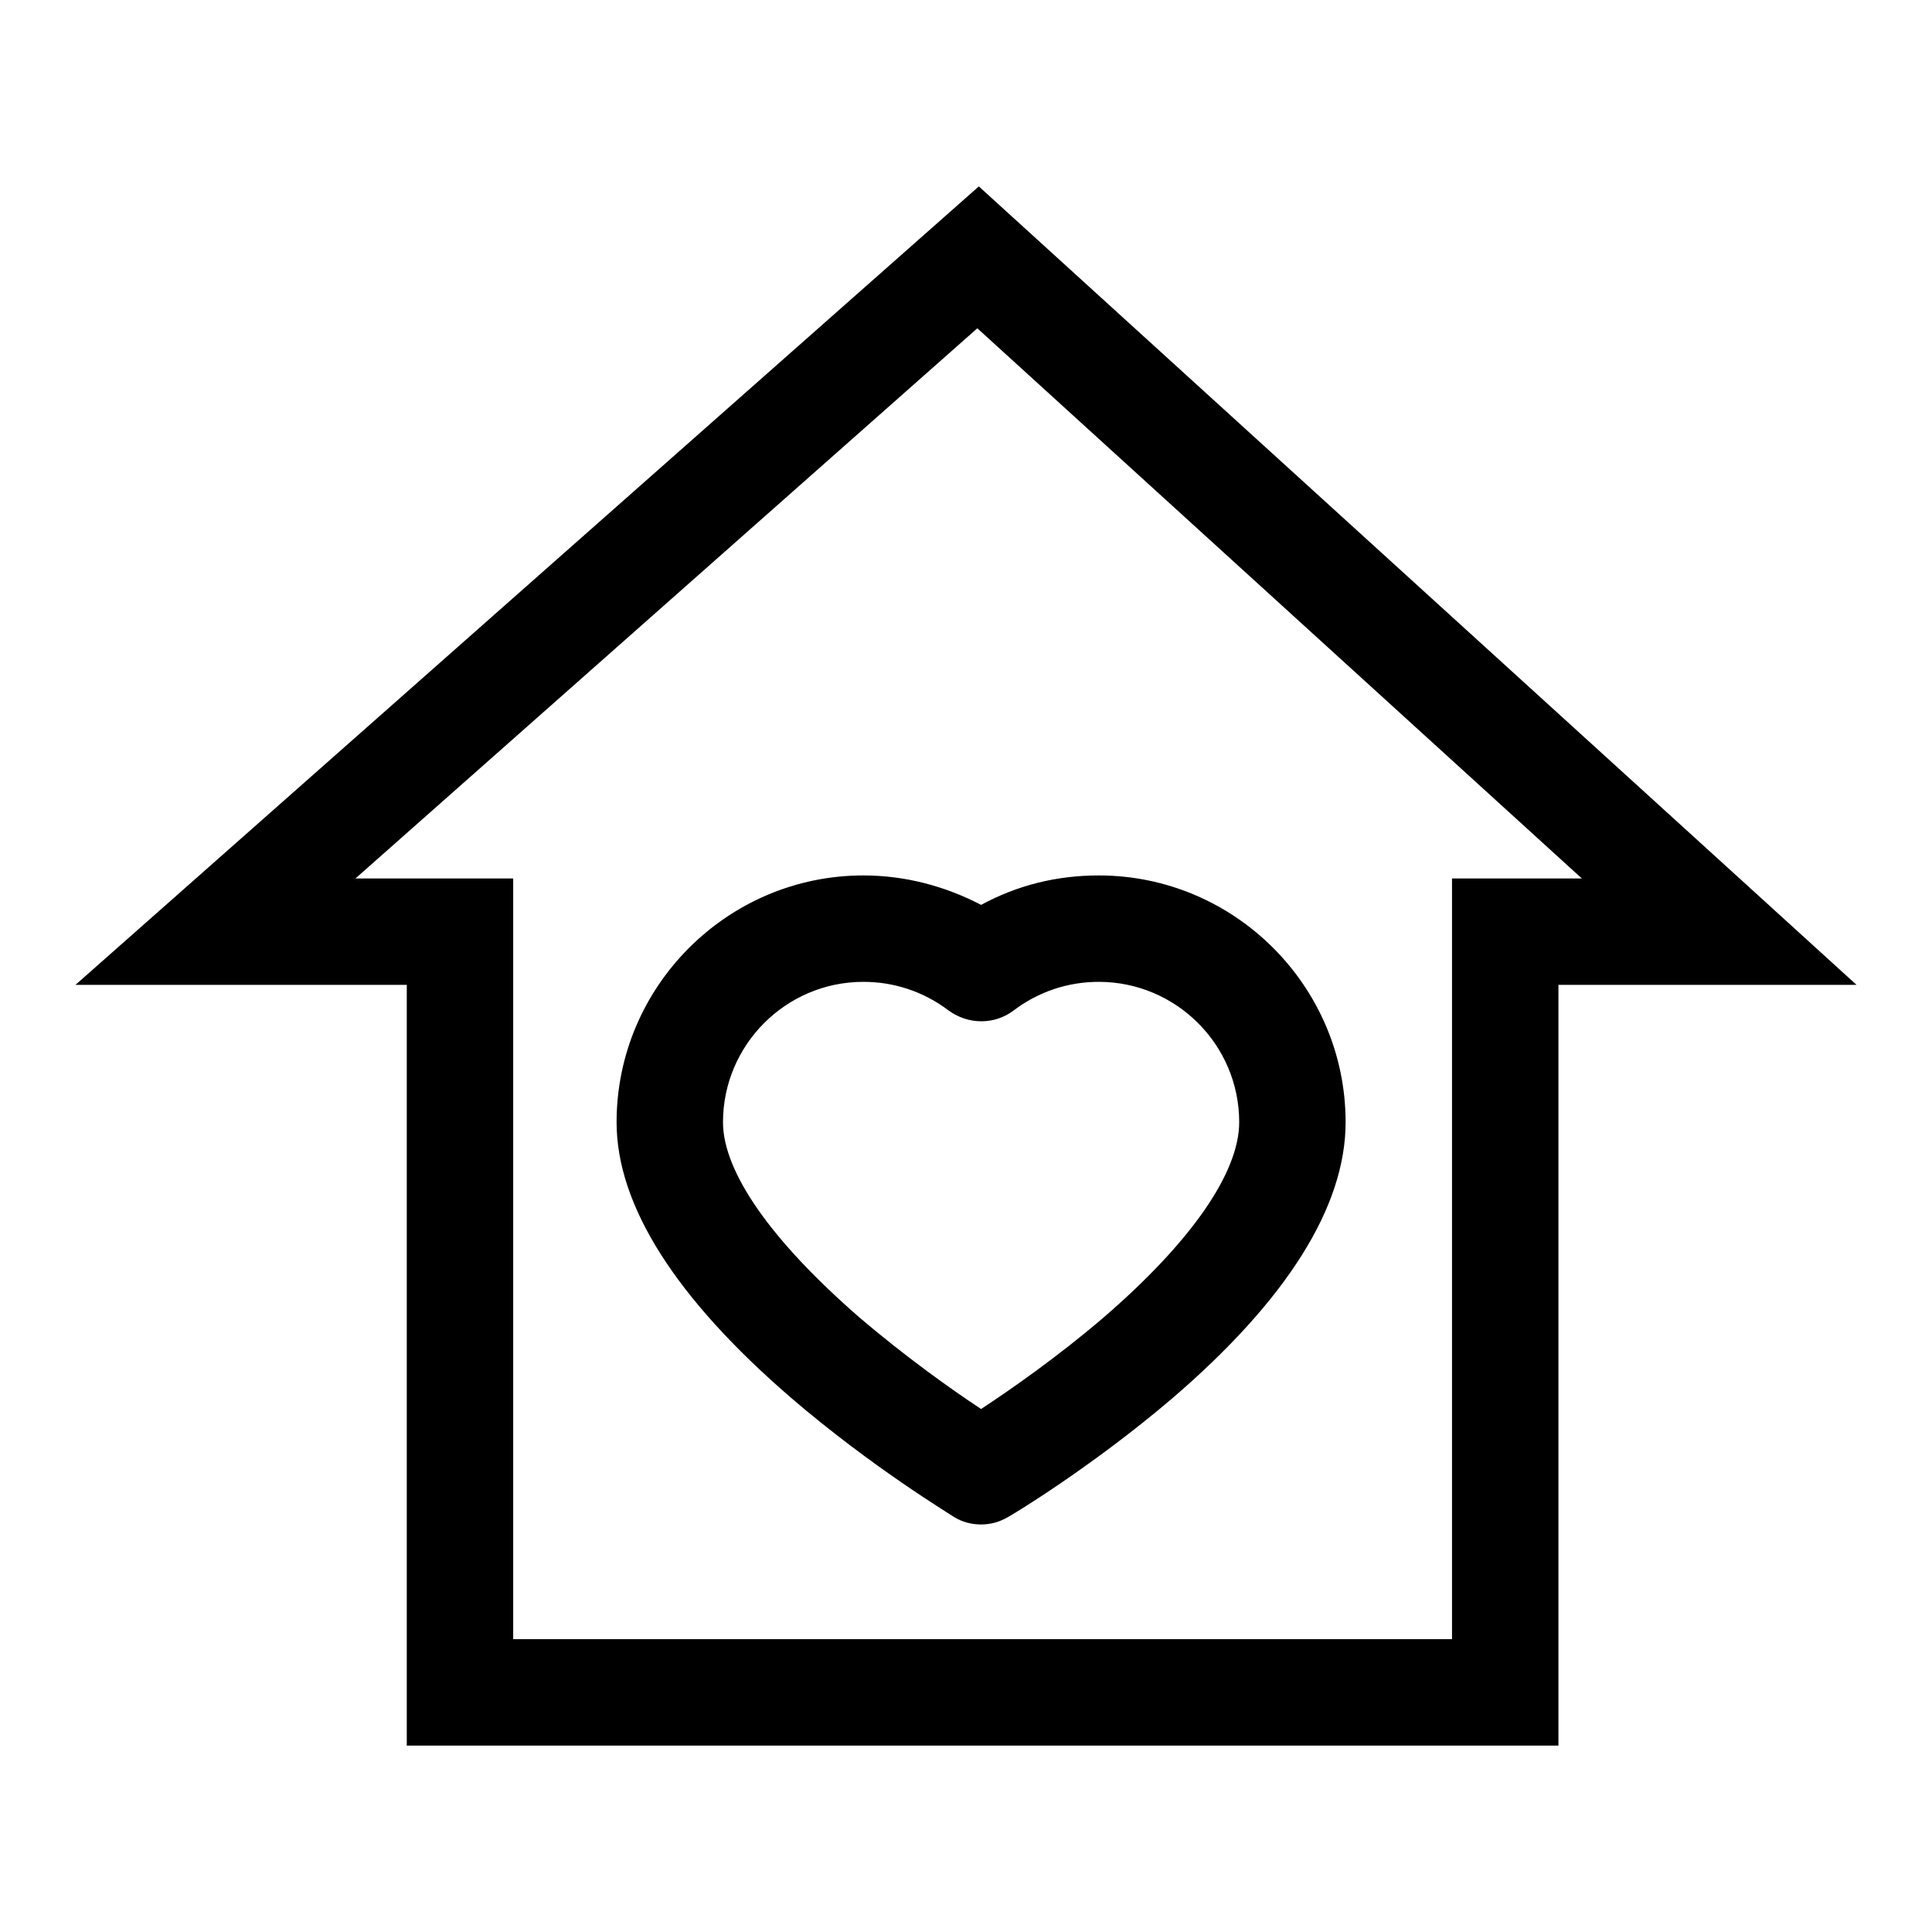
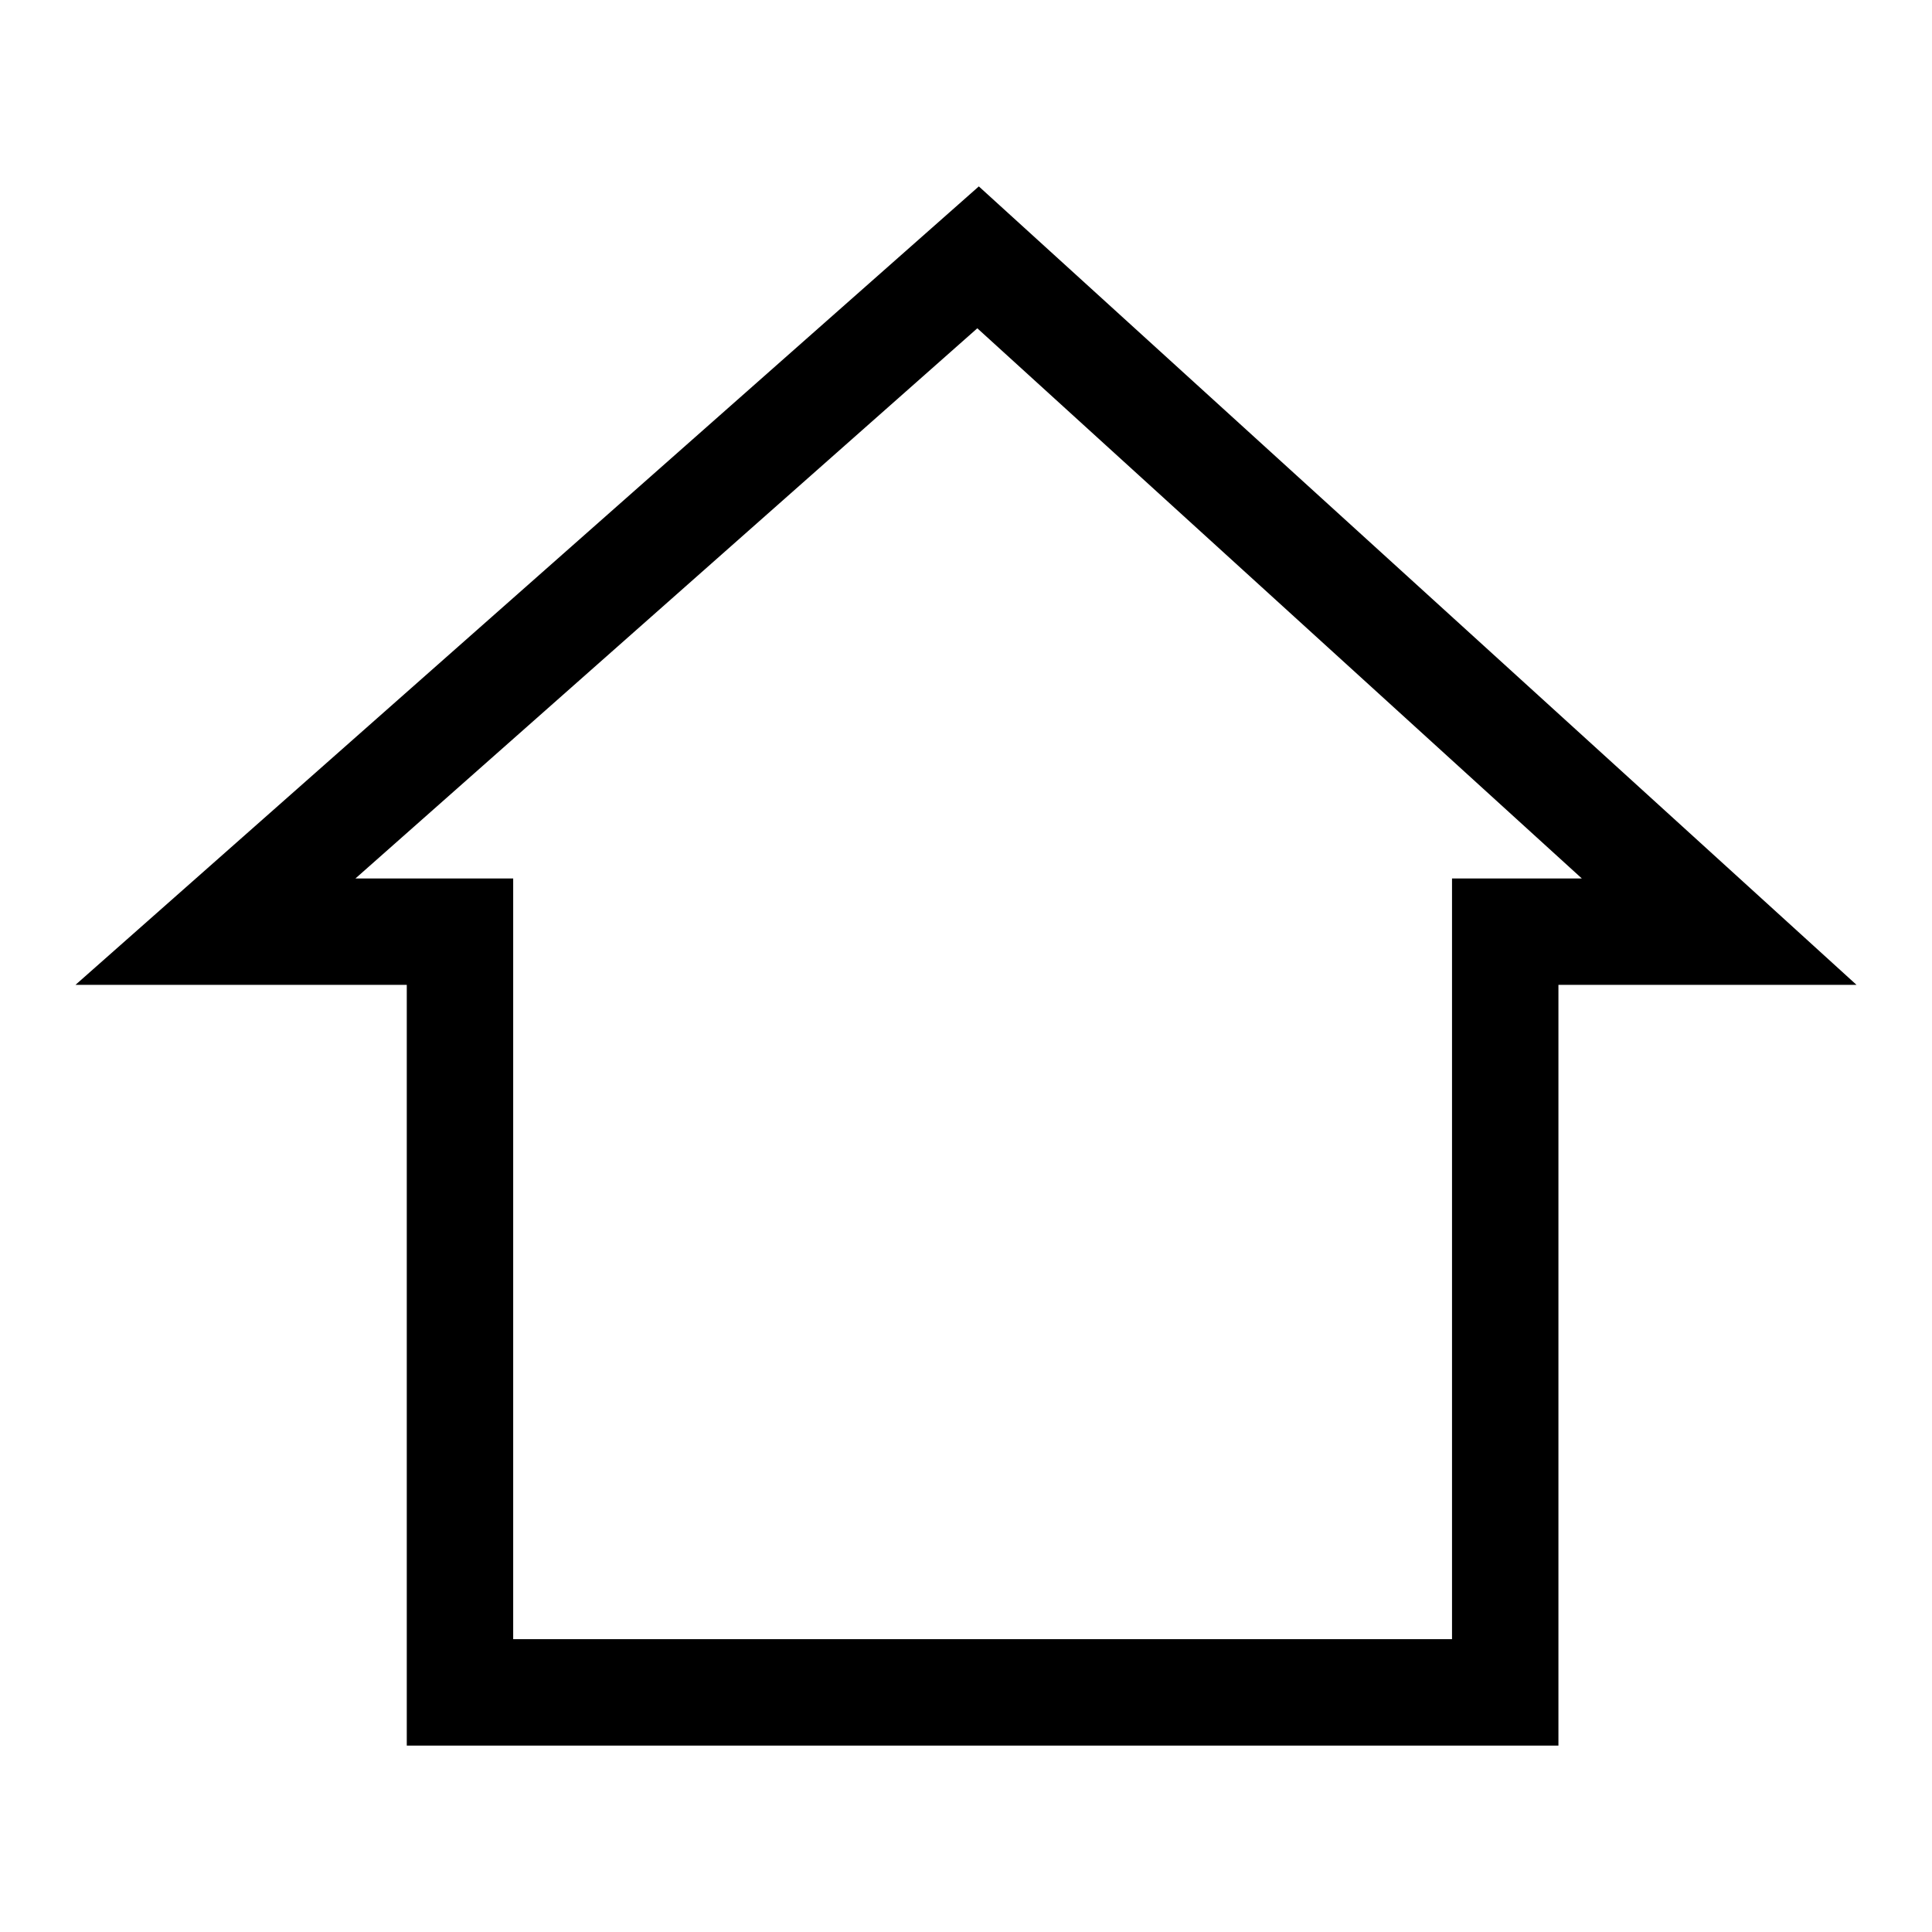
<svg xmlns="http://www.w3.org/2000/svg" version="1.1" x="0px" y="0px" viewBox="0 0 256 256" enable-background="new 0 0 256 256" xml:space="preserve">
  <g>
    <path fill="#000000" d="M206.5,231.3H53.9l0-100.8H10L129.7,24.7L246,130.5h-39.5L206.5,231.3z M68,217.2h124.4l0-100.8h17.2 l-80.1-72.9l-82.4,72.9H68V217.2z" />
-     <path fill="#000000" d="M130,202c-1.2,0-2.5-0.3-3.6-1c-0.4-0.3-10.9-6.6-21.6-15.8c-15.3-13.2-23.1-25.5-23.1-36.5 c0-18,14.7-32.7,32.7-32.7c5.5,0,10.8,1.4,15.6,3.9c4.8-2.6,10-3.9,15.6-3.9c18,0,32.7,14.7,32.7,32.7c0,11.2-7.8,23.6-23.1,36.7 c-10.7,9.1-21.2,15.4-21.6,15.6C132.4,201.7,131.2,202,130,202L130,202z M114.4,130.1c-10.3,0-18.6,8.4-18.6,18.6 c0,6.6,6.4,15.7,18,25.8c6.2,5.3,12.4,9.7,16.2,12.2c3.8-2.5,10-6.8,16.2-12.1c11.6-10,18-19.2,18-25.9c0-10.3-8.4-18.6-18.6-18.6 c-4.1,0-8,1.3-11.3,3.8c-2.5,1.9-6,1.9-8.6,0C122.4,131.4,118.5,130.1,114.4,130.1L114.4,130.1z" />
  </g>
</svg>